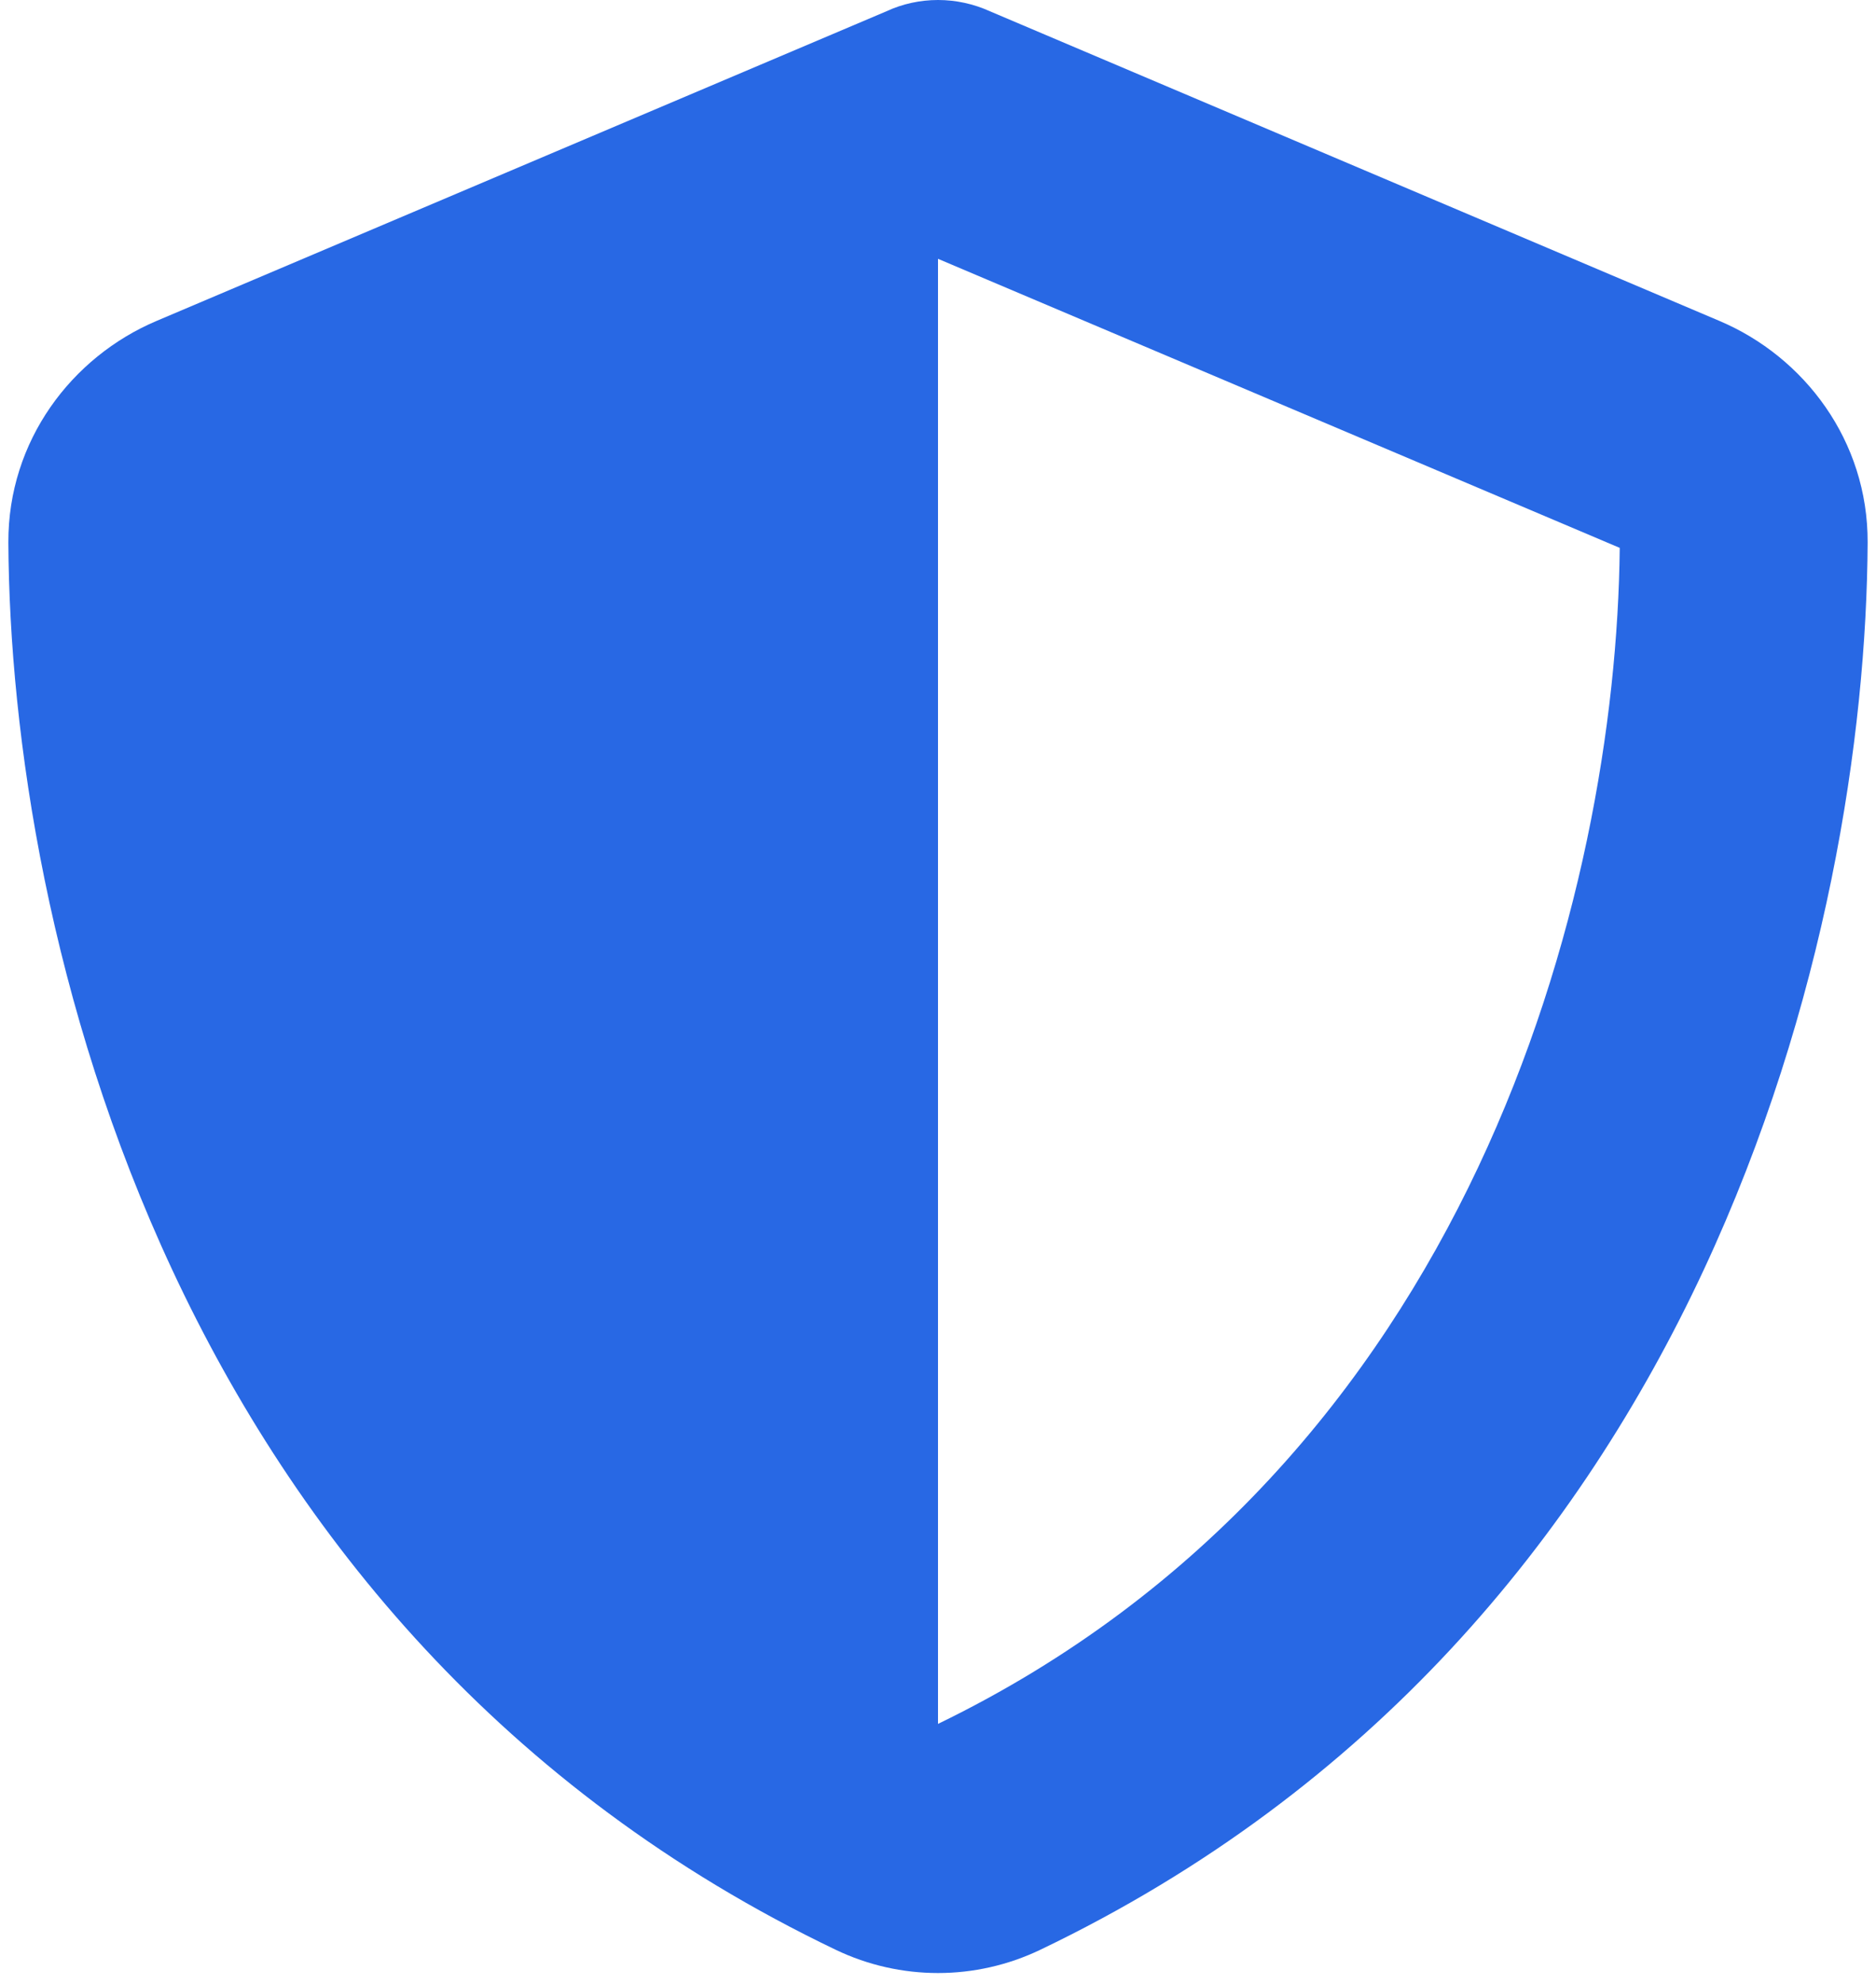
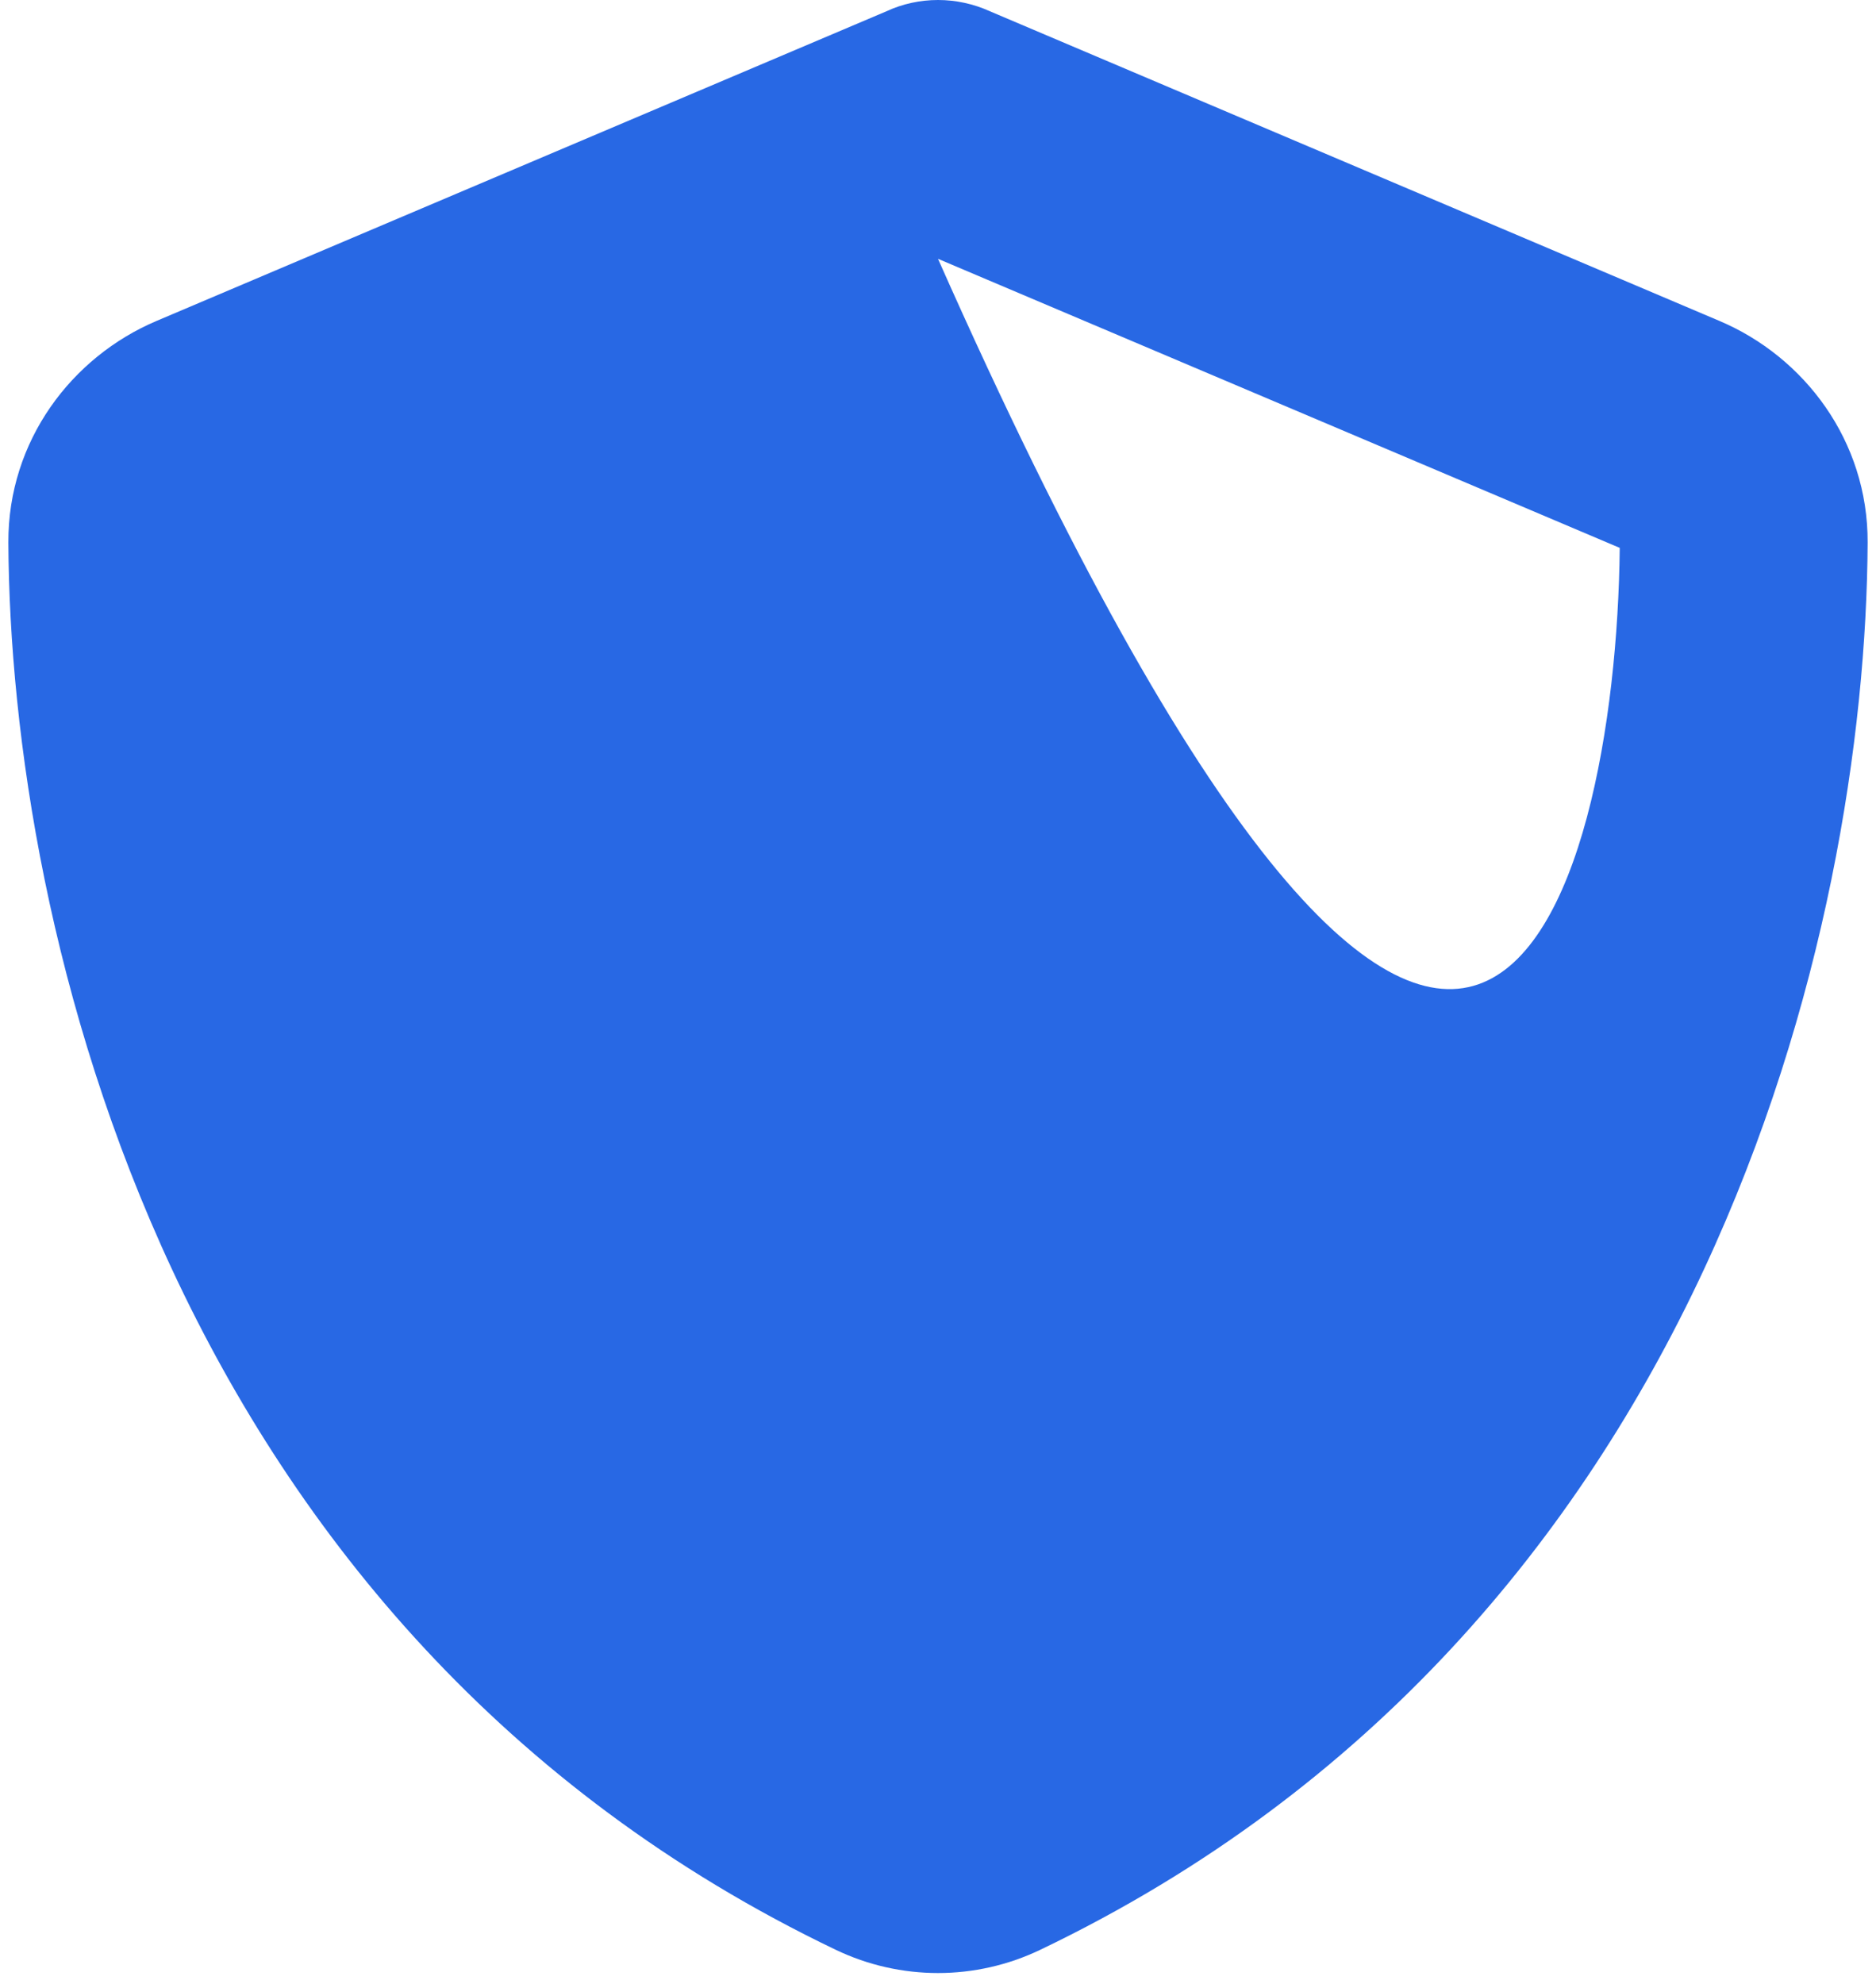
<svg xmlns="http://www.w3.org/2000/svg" width="35" height="37" viewBox="0 0 35 37" fill="none">
-   <path d="M17.5 0C17.832 0 18.165 0.072 18.468 0.21L32.076 5.984C33.666 6.656 34.851 8.224 34.844 10.117C34.808 17.286 31.859 30.402 19.408 36.364C18.201 36.942 16.799 36.942 15.592 36.364C3.141 30.402 0.192 17.286 0.156 10.117C0.149 8.224 1.334 6.656 2.924 5.984L16.539 0.21C16.835 0.072 17.168 0 17.5 0ZM17.5 4.827V32.151C27.473 27.316 30.154 16.628 30.219 10.218L17.5 4.827Z" fill="#2868E4" />
+   <path d="M17.5 0C17.832 0 18.165 0.072 18.468 0.21L32.076 5.984C33.666 6.656 34.851 8.224 34.844 10.117C34.808 17.286 31.859 30.402 19.408 36.364C18.201 36.942 16.799 36.942 15.592 36.364C3.141 30.402 0.192 17.286 0.156 10.117C0.149 8.224 1.334 6.656 2.924 5.984L16.539 0.21C16.835 0.072 17.168 0 17.5 0ZM17.5 4.827C27.473 27.316 30.154 16.628 30.219 10.218L17.5 4.827Z" fill="#2868E4" />
</svg>